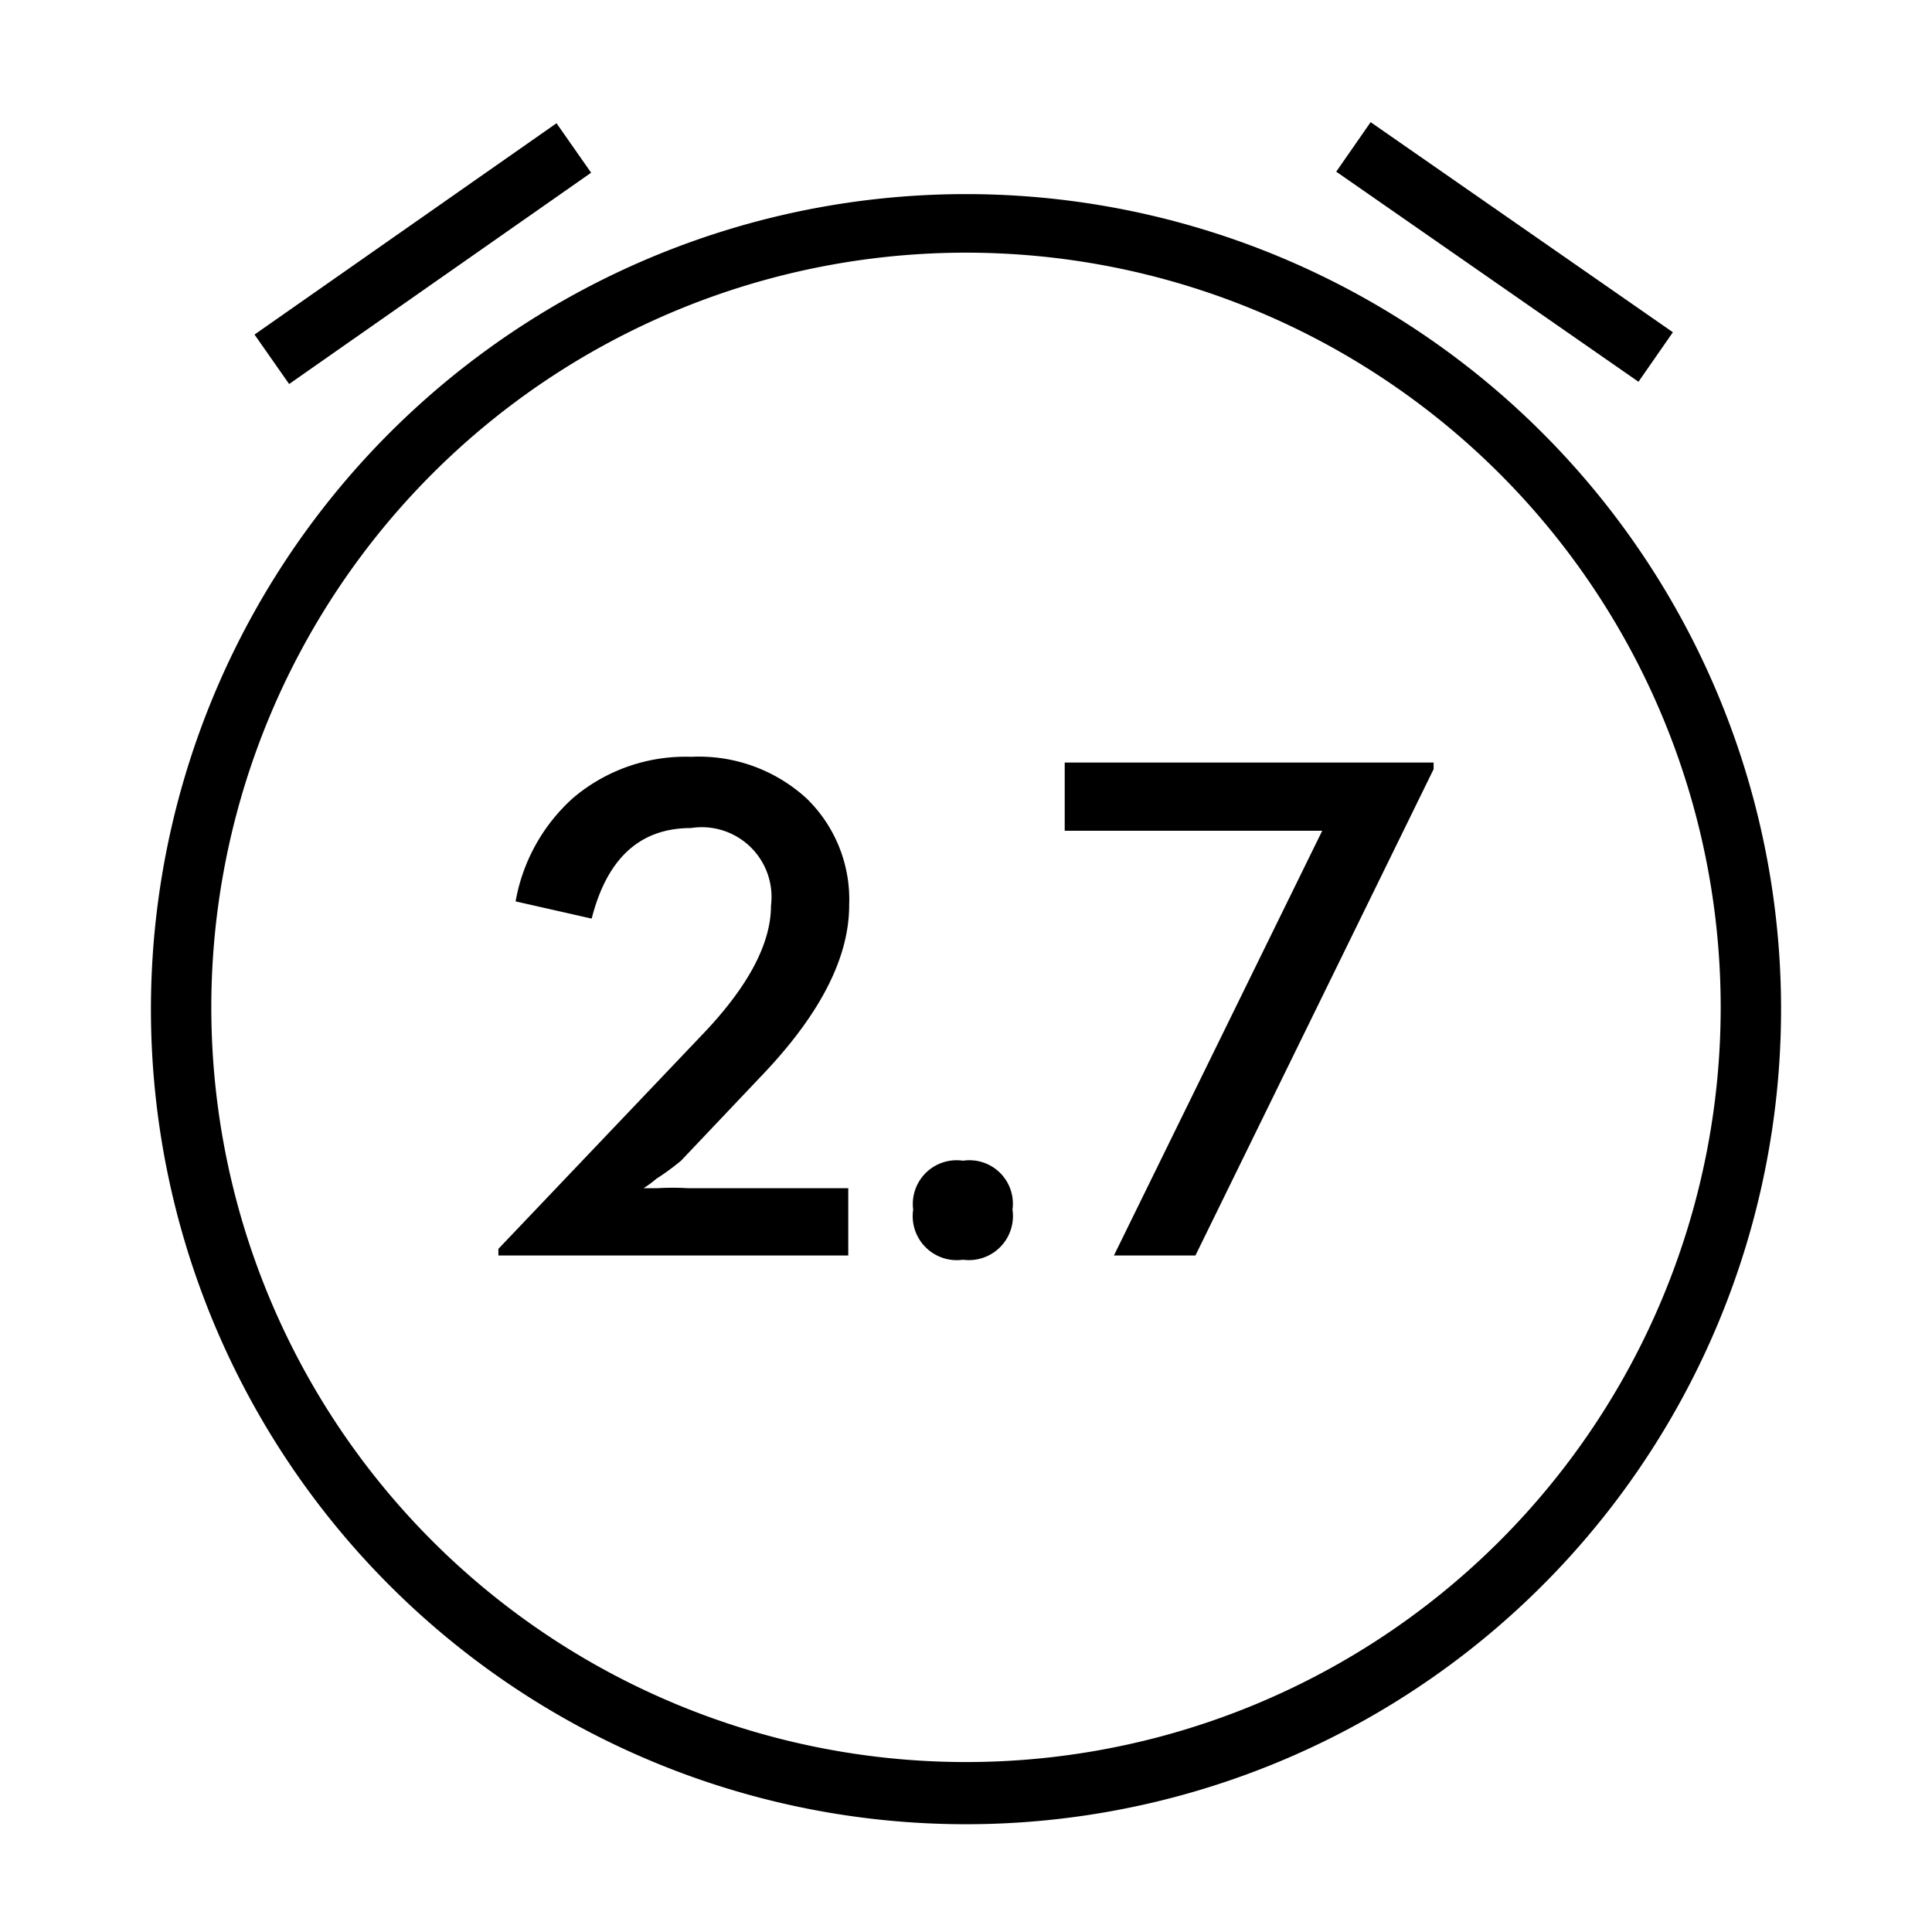
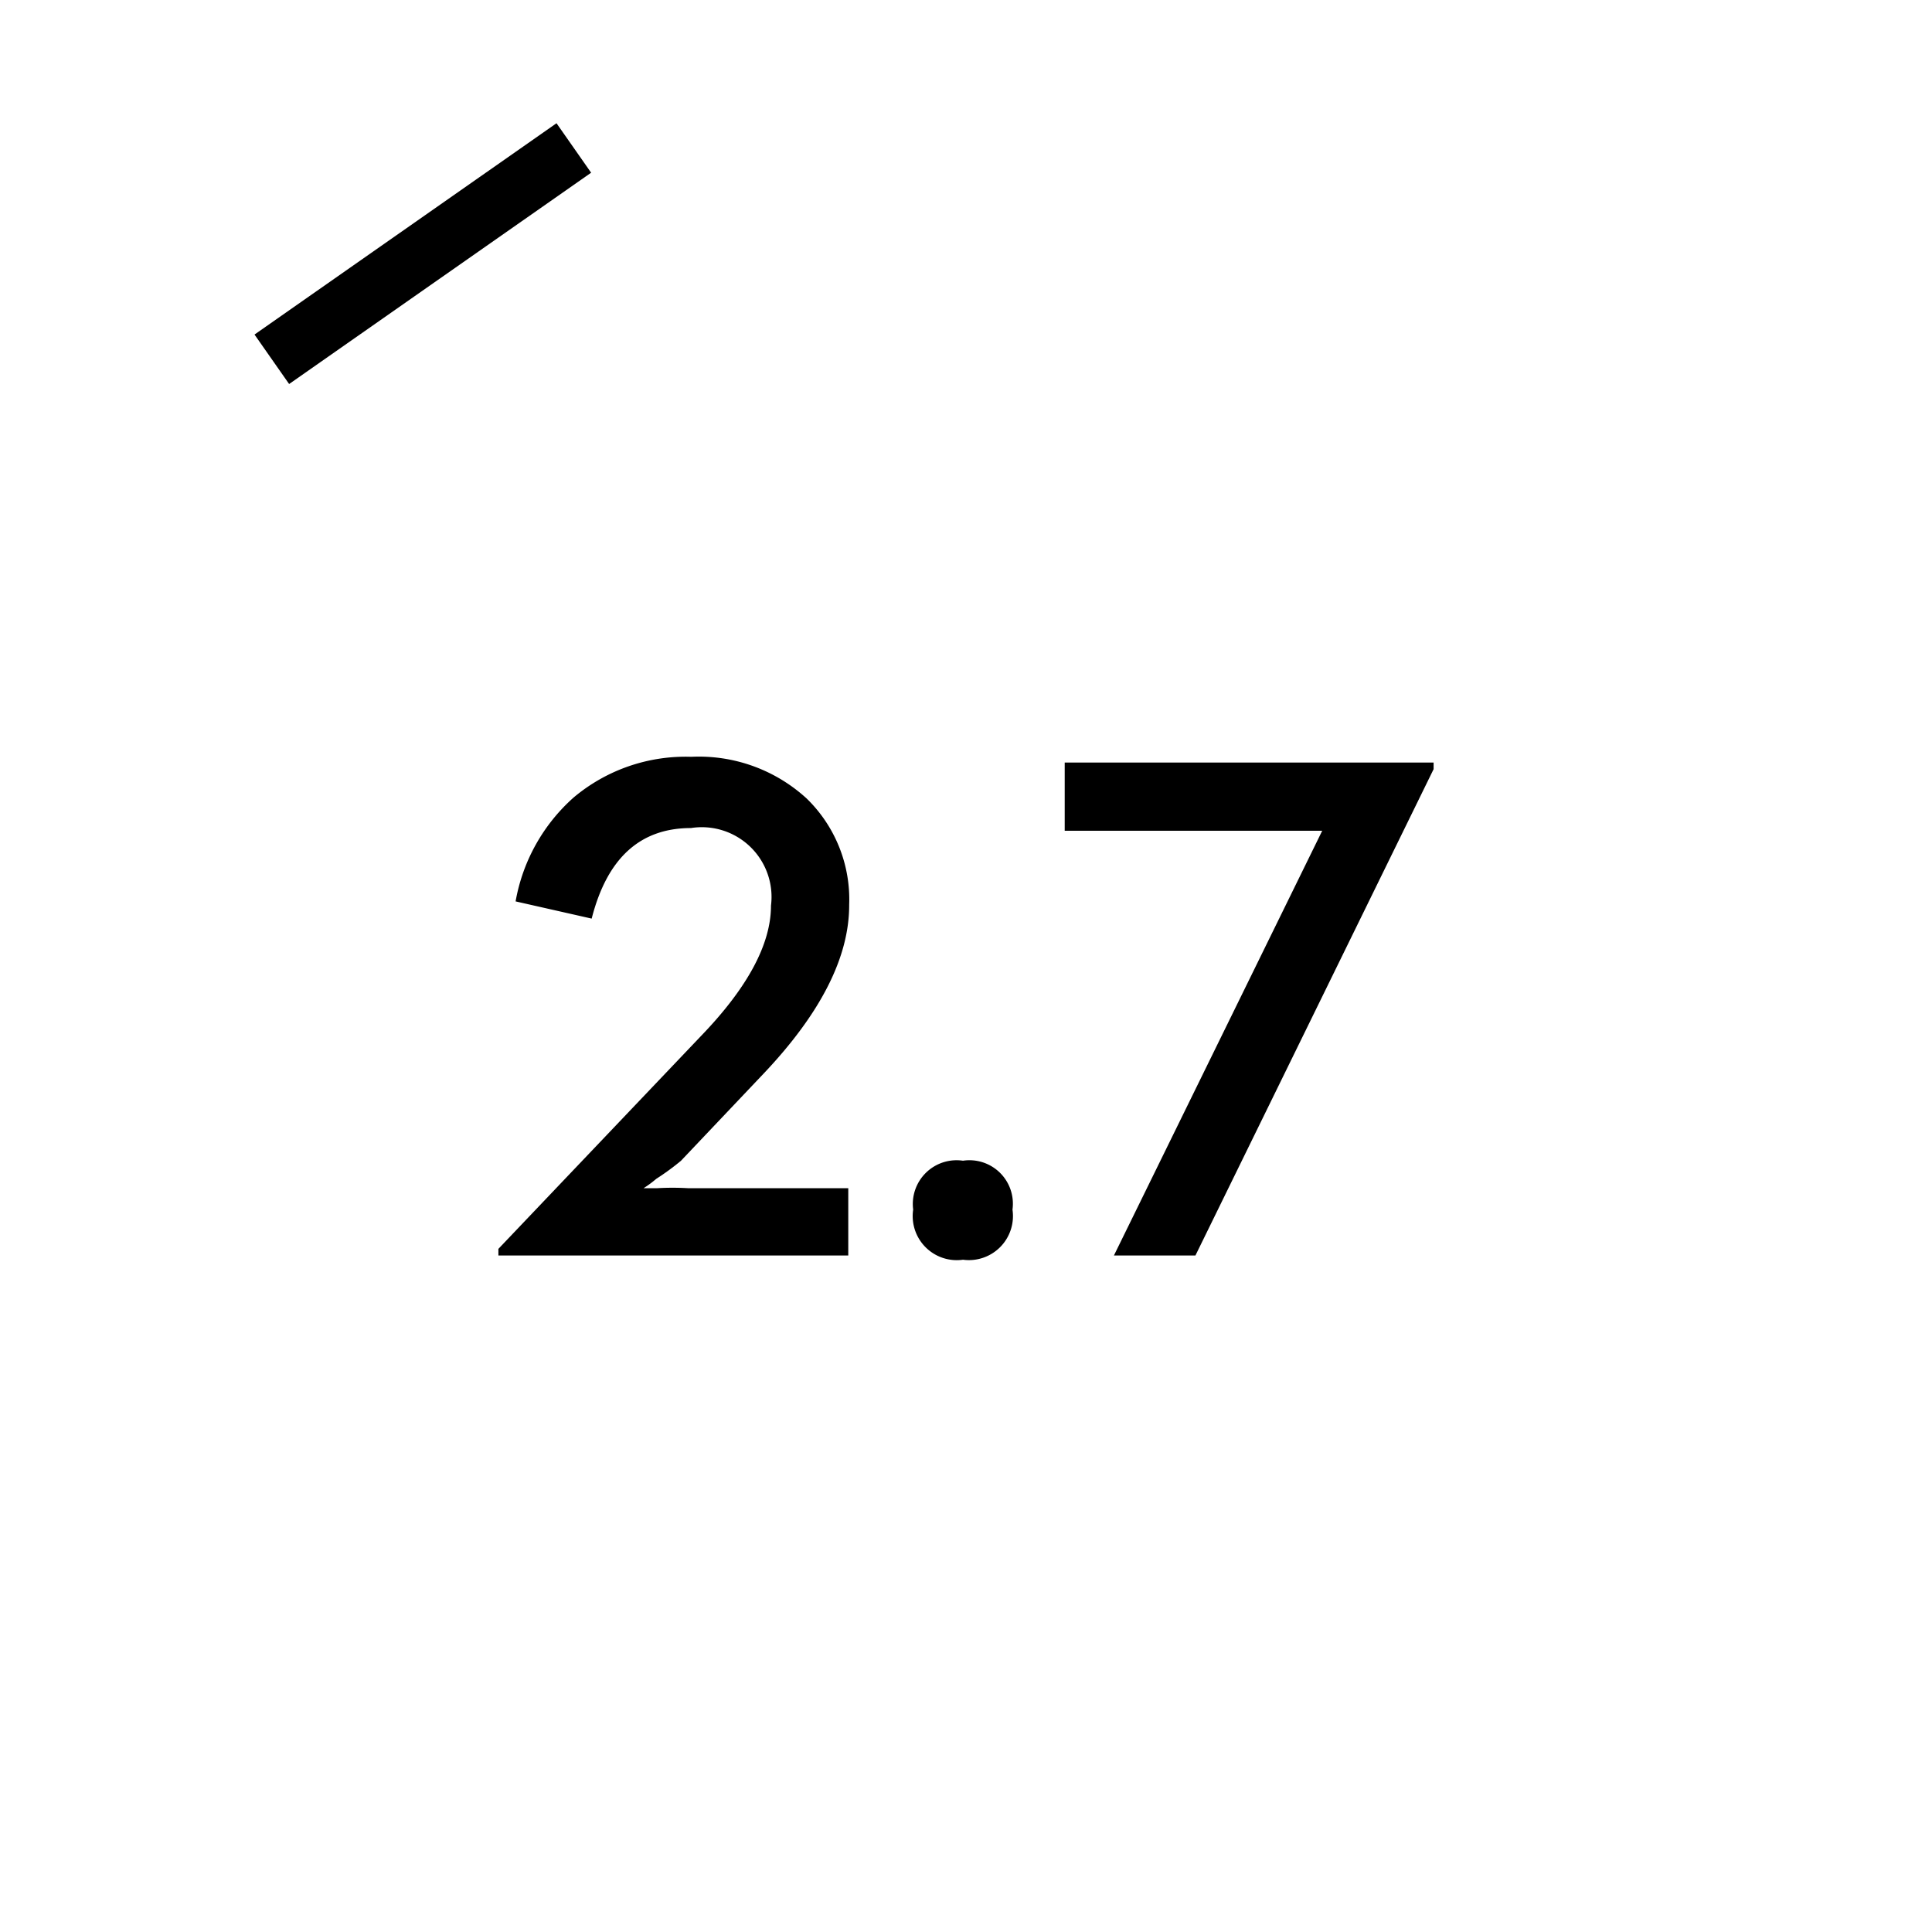
<svg xmlns="http://www.w3.org/2000/svg" id="图层_1" data-name="图层 1" viewBox="0 0 64 64">
  <defs>
    <style>.cls-1{fill:none;}</style>
  </defs>
  <rect class="cls-1" width="64" height="64" />
  <rect x="7.9" y="7.41" width="12.21" height="2" transform="translate(-2.29 9.54) rotate(-34.98)" />
-   <rect x="49" y="2.31" width="2" height="12.21" transform="matrix(0.57, -0.82, 0.82, 0.57, 14.44, 44.55)" />
-   <path d="M32,6.43a27,27,0,1,0,27,27A27,27,0,0,0,32,6.43Zm0,51.94a25,25,0,1,1,25-25A25,25,0,0,1,32,58.37Z" />
  <path d="M22.56,38.45l2.74-2.89q2.84-3,2.83-5.59a4.66,4.66,0,0,0-1.41-3.52,5.28,5.28,0,0,0-3.82-1.38A5.76,5.76,0,0,0,19,26.42a6,6,0,0,0-1.92,3.44l2.52.57c.51-2,1.6-3,3.29-3A2.31,2.31,0,0,1,25.54,30q0,1.91-2.31,4.31l-6.72,7.06v.22H28.1V39.36H22.78a8.77,8.77,0,0,0-1,0l-.46,0a3.54,3.54,0,0,0,.42-.31A8.13,8.13,0,0,0,22.56,38.45Z" />
  <path d="M31.9,38.45a1.45,1.45,0,0,0-1.65,1.62,1.46,1.46,0,0,0,1.65,1.66,1.46,1.46,0,0,0,1.64-1.66A1.44,1.44,0,0,0,31.9,38.45Z" />
  <polygon points="35.27 27.52 43.8 27.52 36.9 41.59 39.6 41.59 47.49 25.48 47.49 25.26 35.27 25.26 35.27 27.52" />
</svg>